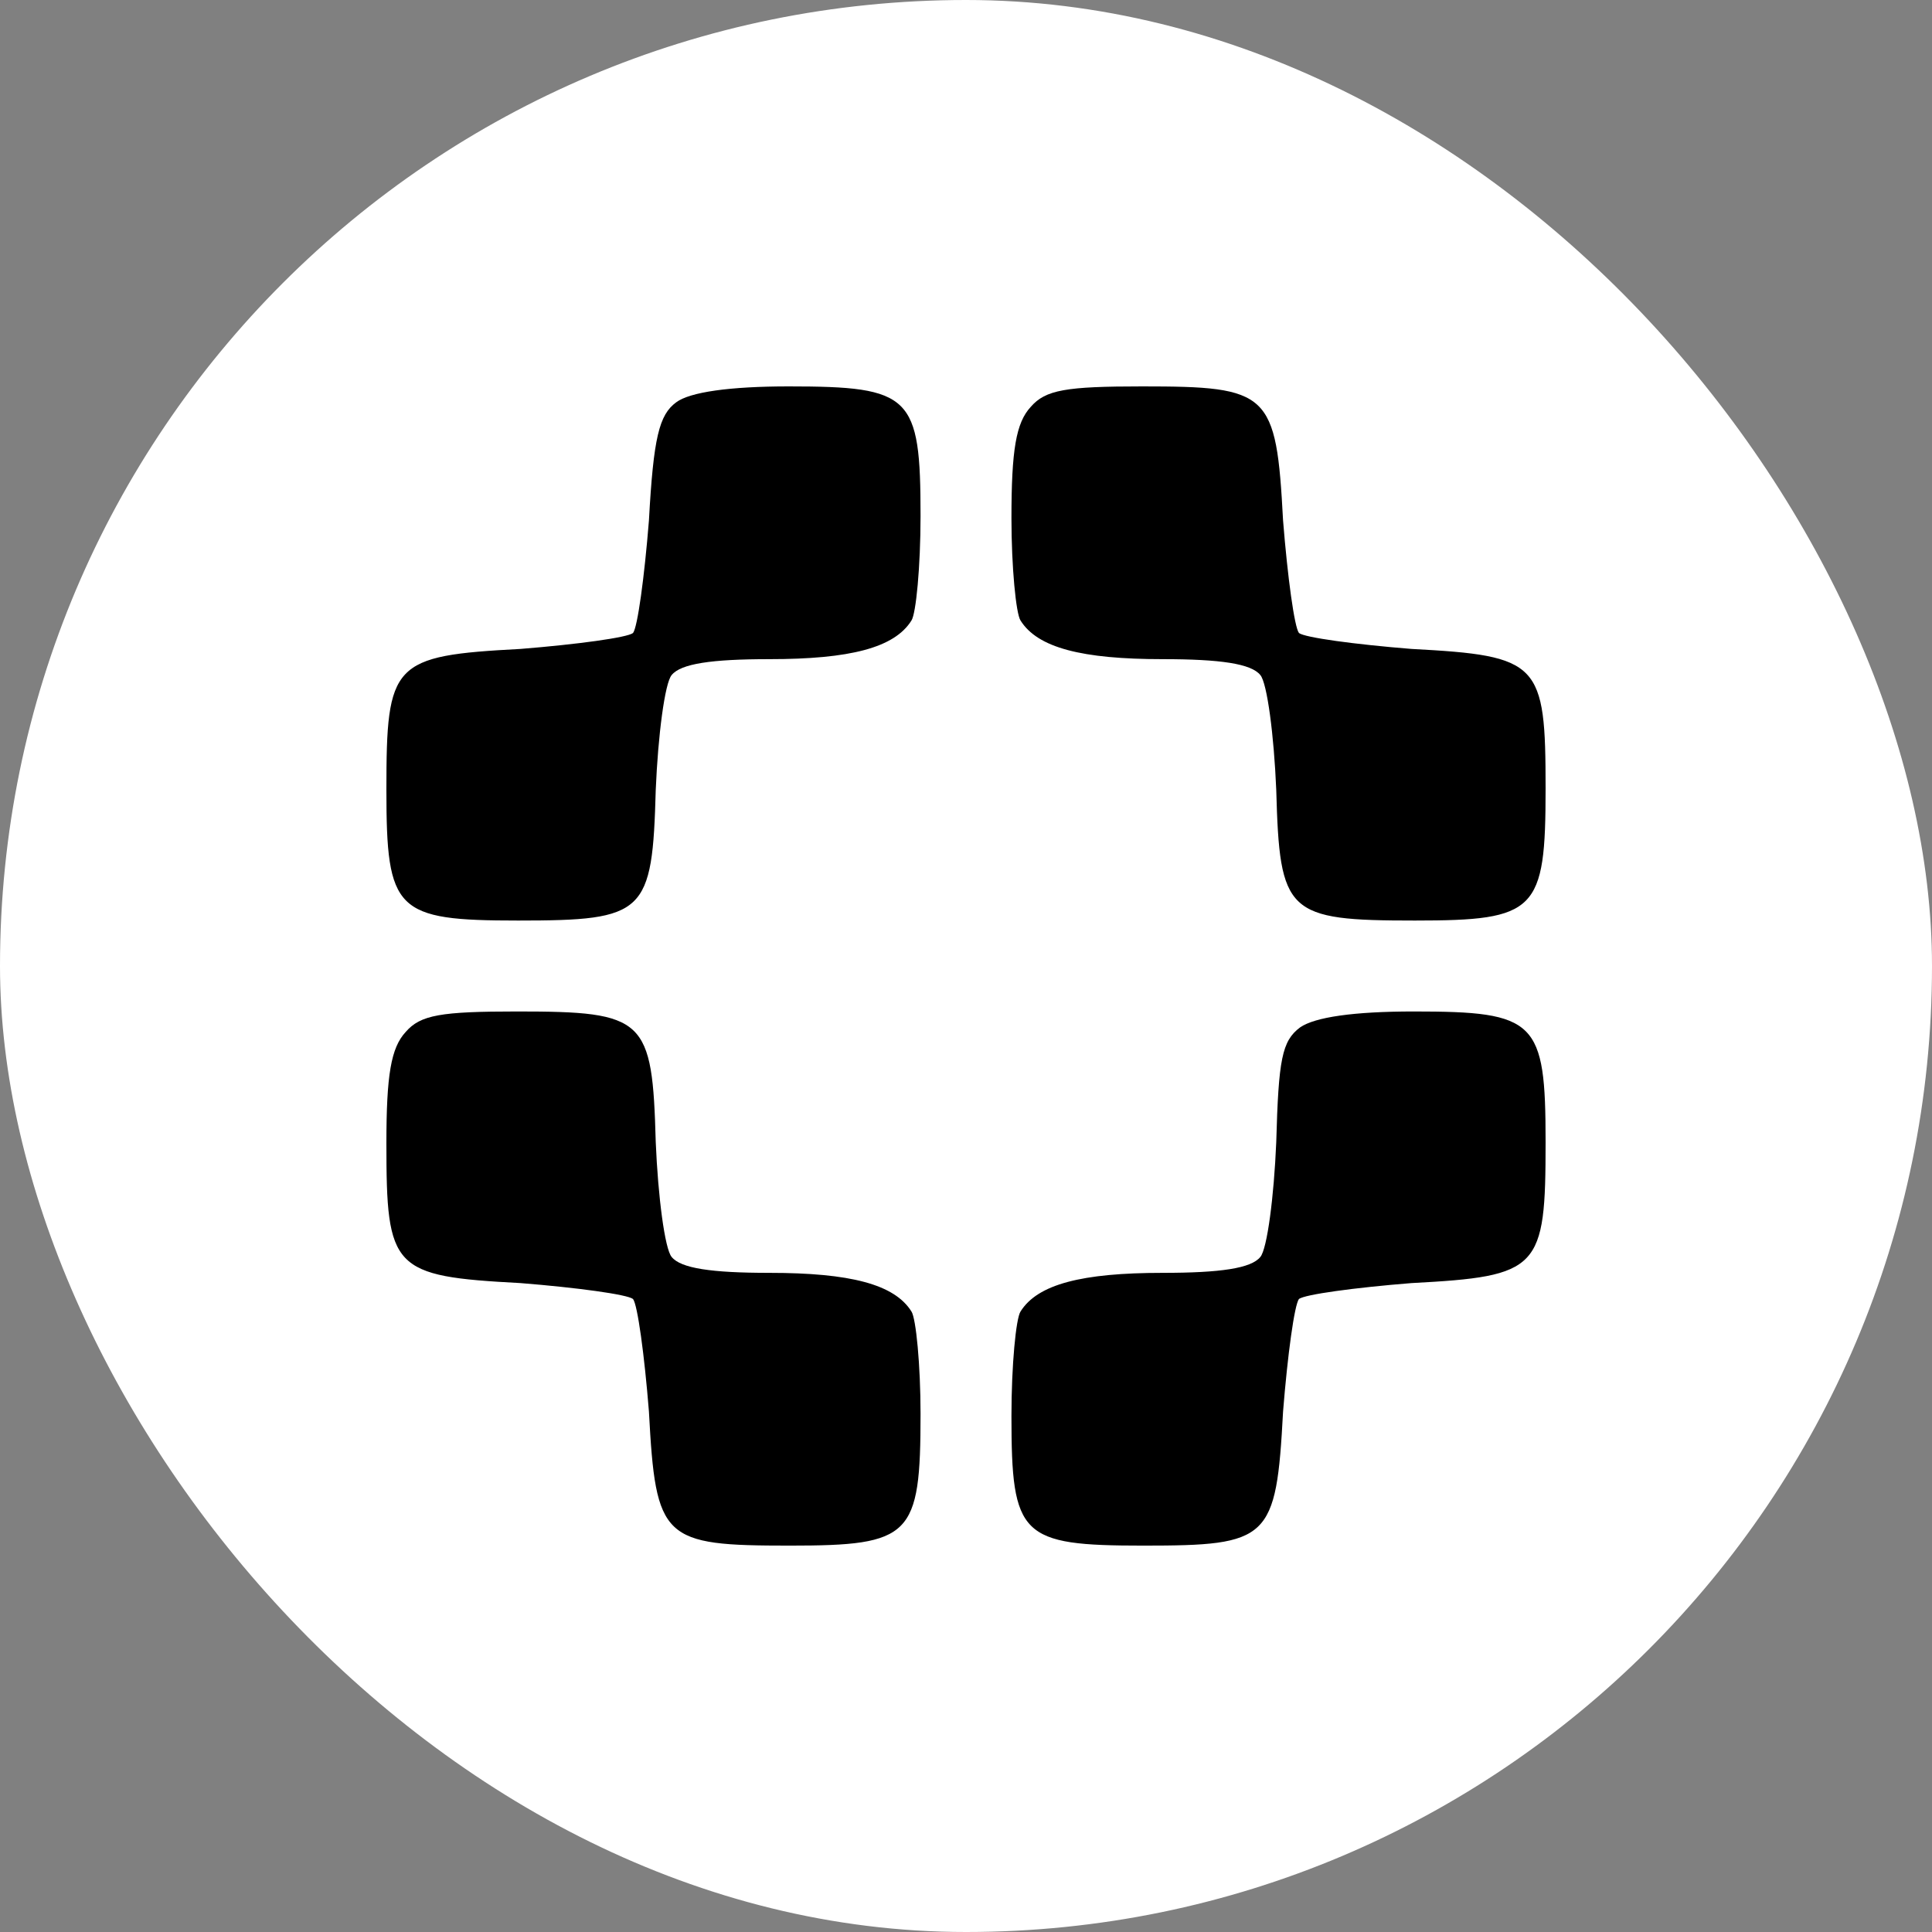
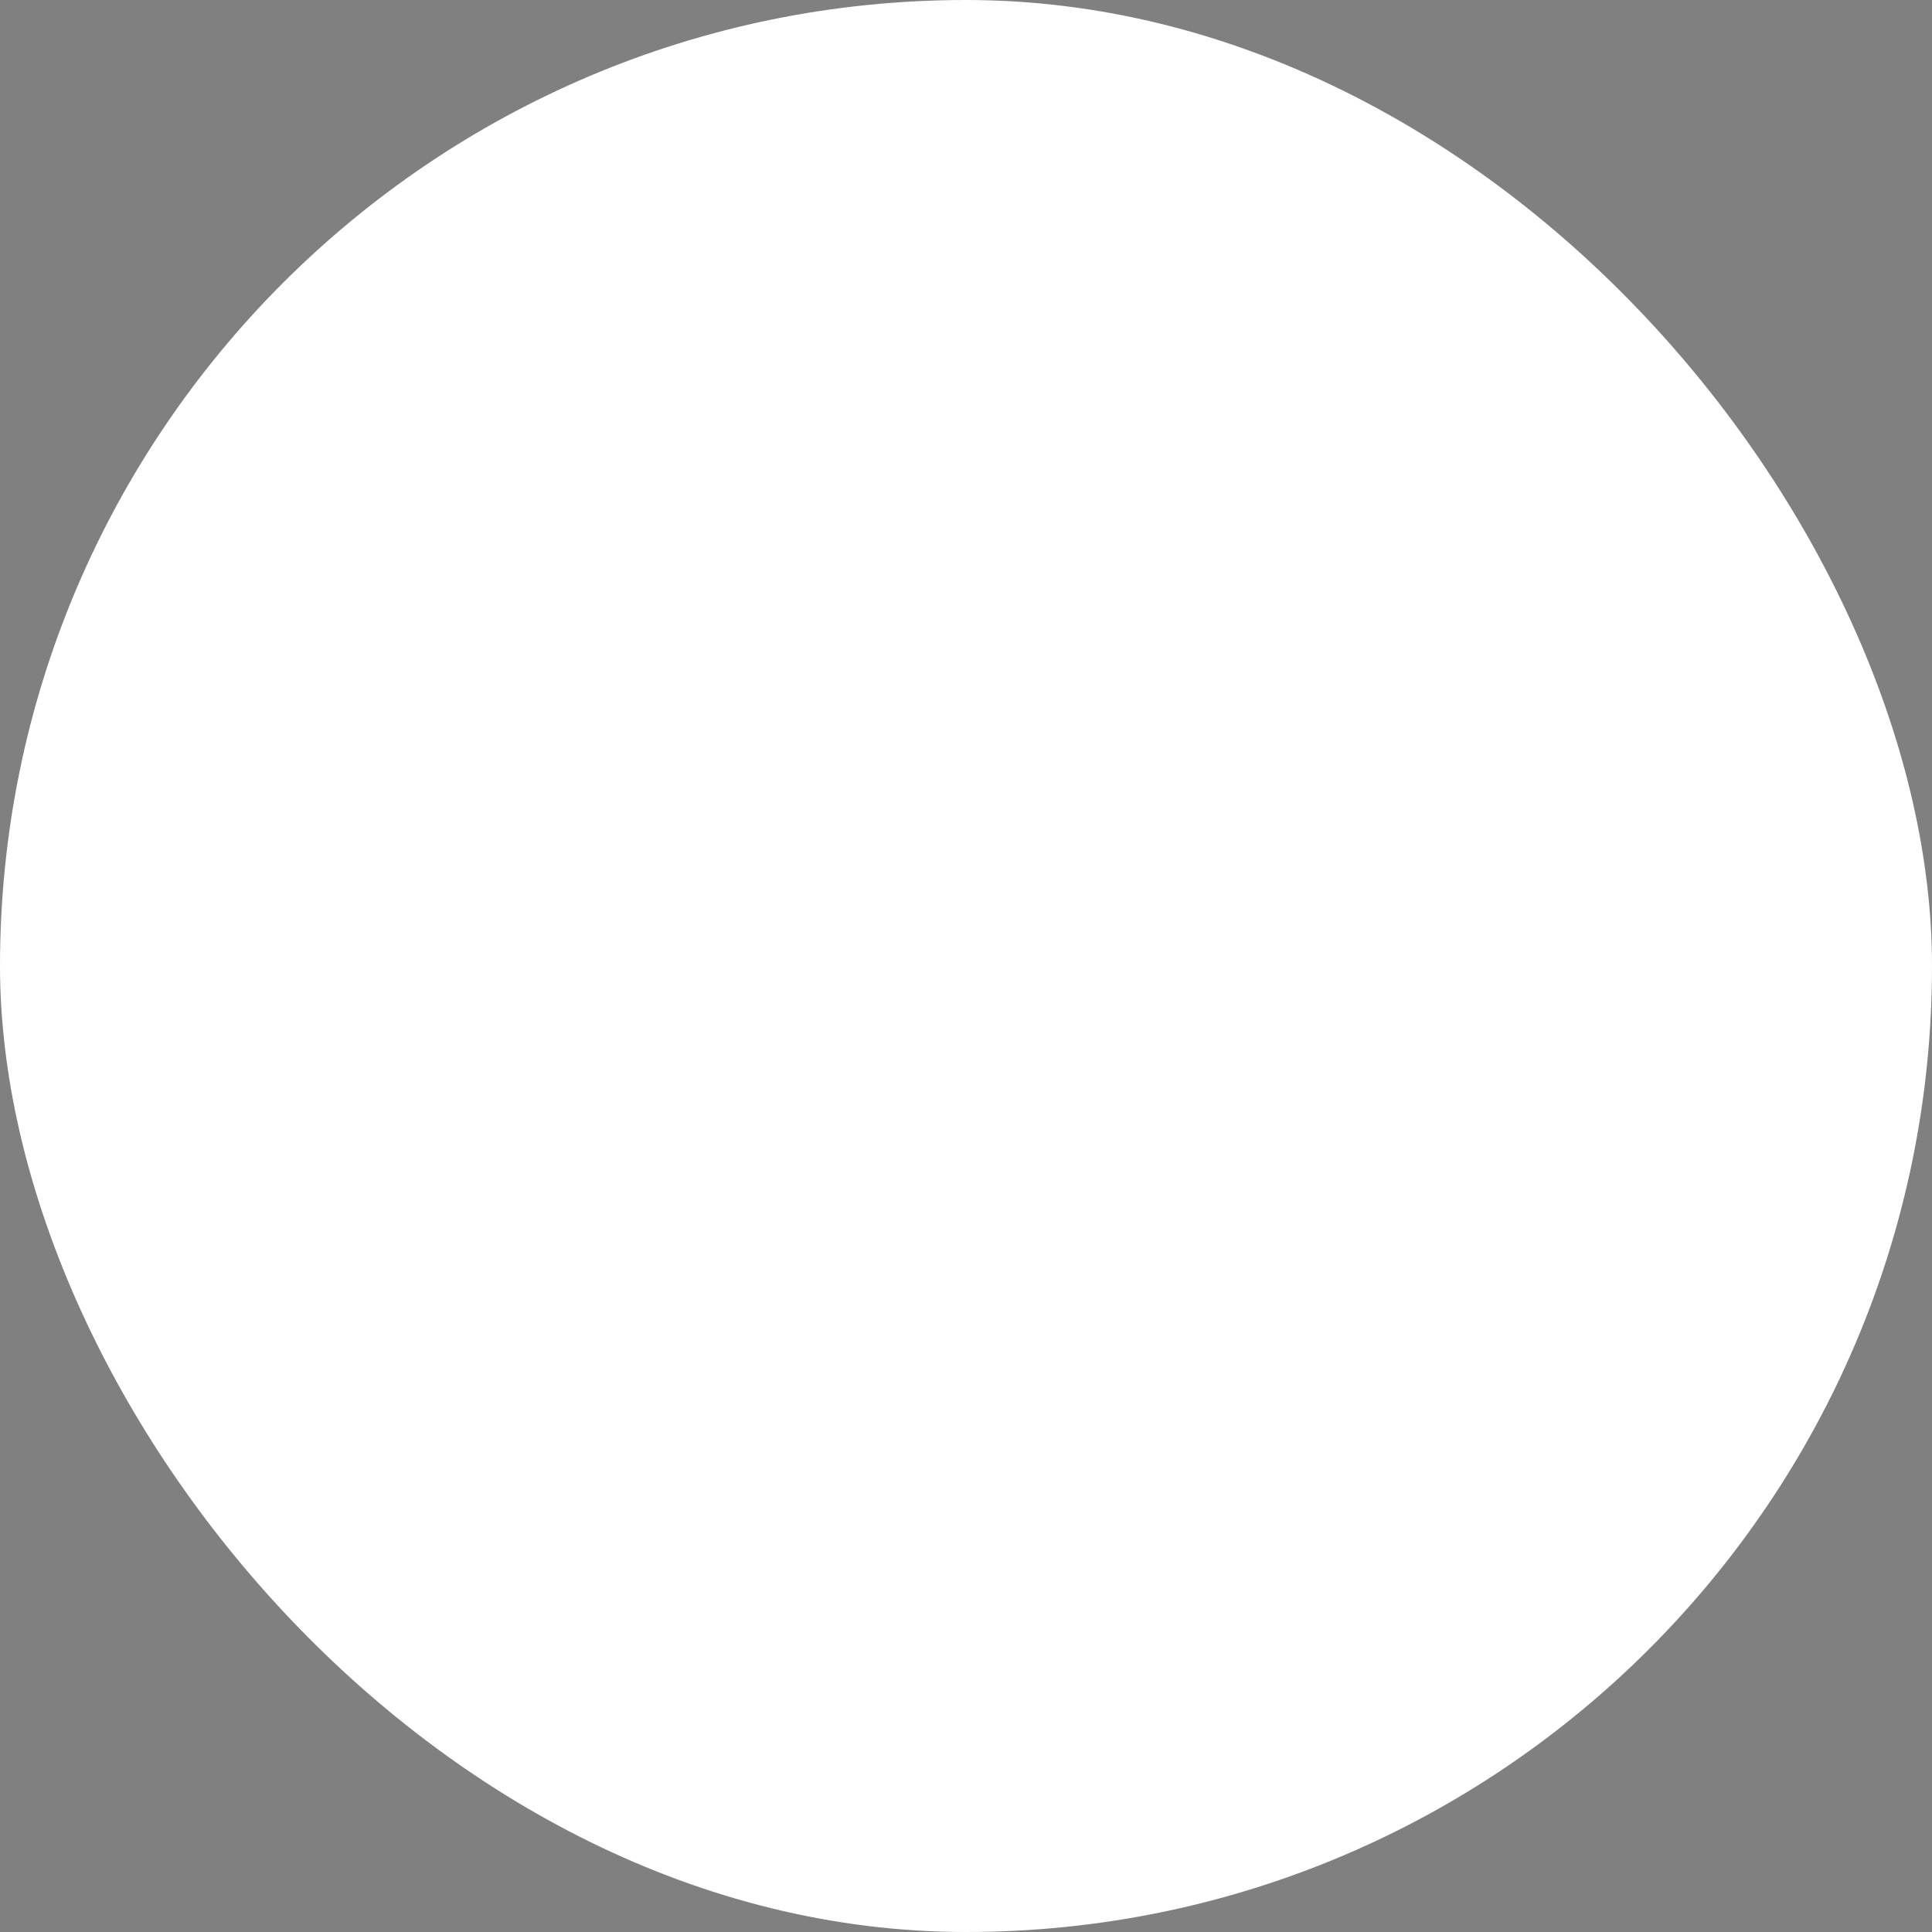
<svg xmlns="http://www.w3.org/2000/svg" width="250" height="250" viewBox="0 0 250 250" fill="none">
  <rect x="0" y="0" width="250" height="250" fill="#808080" stroke="none" />
  <rect width="250" height="250" rx="125" fill="white" />
-   <path d="M87.5 52.059C85.294 53.676 84.559 56.618 83.971 67.353C83.383 74.706 82.5 81.177 81.912 81.912C81.177 82.5 74.706 83.382 67.353 83.971C50.735 84.853 50 85.736 50 102.206C50 117.942 51.176 119.118 67.059 119.118C83.53 119.118 84.412 118.236 84.853 102.206C85.147 95.147 86.03 88.383 86.912 87.353C88.089 85.883 92.059 85.294 99.559 85.294C110.001 85.294 115.736 83.824 117.942 80.294C118.53 79.412 119.118 73.382 119.118 66.765C119.118 51.176 117.942 50 102.059 50C94.412 50 89.265 50.735 87.5 52.059Z" fill="black" />
-   <path d="M133.381 52.647C131.469 54.706 130.881 58.235 130.881 67.059C130.881 73.382 131.469 79.412 132.057 80.294C134.263 83.824 139.999 85.294 150.44 85.294C157.94 85.294 161.911 85.883 163.087 87.353C163.969 88.383 164.852 95.147 165.146 102.206C165.587 118.236 166.469 119.118 183.087 119.118C198.823 119.118 199.999 117.942 199.999 102.059C199.999 85.736 199.264 84.853 182.646 83.971C175.293 83.382 168.822 82.5 168.087 81.912C167.499 81.177 166.616 74.706 166.028 67.353C165.146 50.735 164.264 50 147.793 50C137.94 50 135.293 50.441 133.381 52.647Z" fill="black" />
-   <path d="M52.5 133.531C50.588 135.59 50 139.119 50 147.943C50 164.266 50.735 165.149 67.353 166.031C74.706 166.619 81.177 167.502 81.912 168.09C82.5 168.825 83.383 175.296 83.971 182.649C84.853 199.267 85.736 200.002 102.206 200.002C117.942 200.002 119.118 198.825 119.118 182.943C119.118 176.619 118.53 170.59 117.942 169.708C115.736 166.178 110.001 164.707 99.559 164.707C92.059 164.707 88.089 164.119 86.912 162.649C86.03 161.619 85.147 154.854 84.853 147.796C84.412 131.766 83.53 130.884 66.912 130.884C57.059 130.884 54.412 131.325 52.5 133.531Z" fill="black" />
-   <path d="M168.234 132.942C165.881 134.707 165.44 137.06 165.146 147.796C164.852 154.854 163.969 161.619 163.087 162.649C161.911 164.119 157.94 164.707 150.44 164.707C139.999 164.707 134.263 166.178 132.057 169.708C131.469 170.59 130.881 176.619 130.881 183.237C130.881 198.825 132.057 200.002 147.94 200.002C164.264 200.002 165.146 199.267 166.028 182.649C166.616 175.296 167.499 168.825 168.087 168.09C168.822 167.502 175.293 166.619 182.646 166.031C199.264 165.149 199.999 164.266 199.999 147.796C199.999 132.06 198.823 130.884 182.94 130.884C175.146 130.884 170.146 131.619 168.234 132.942Z" fill="black" />
</svg>